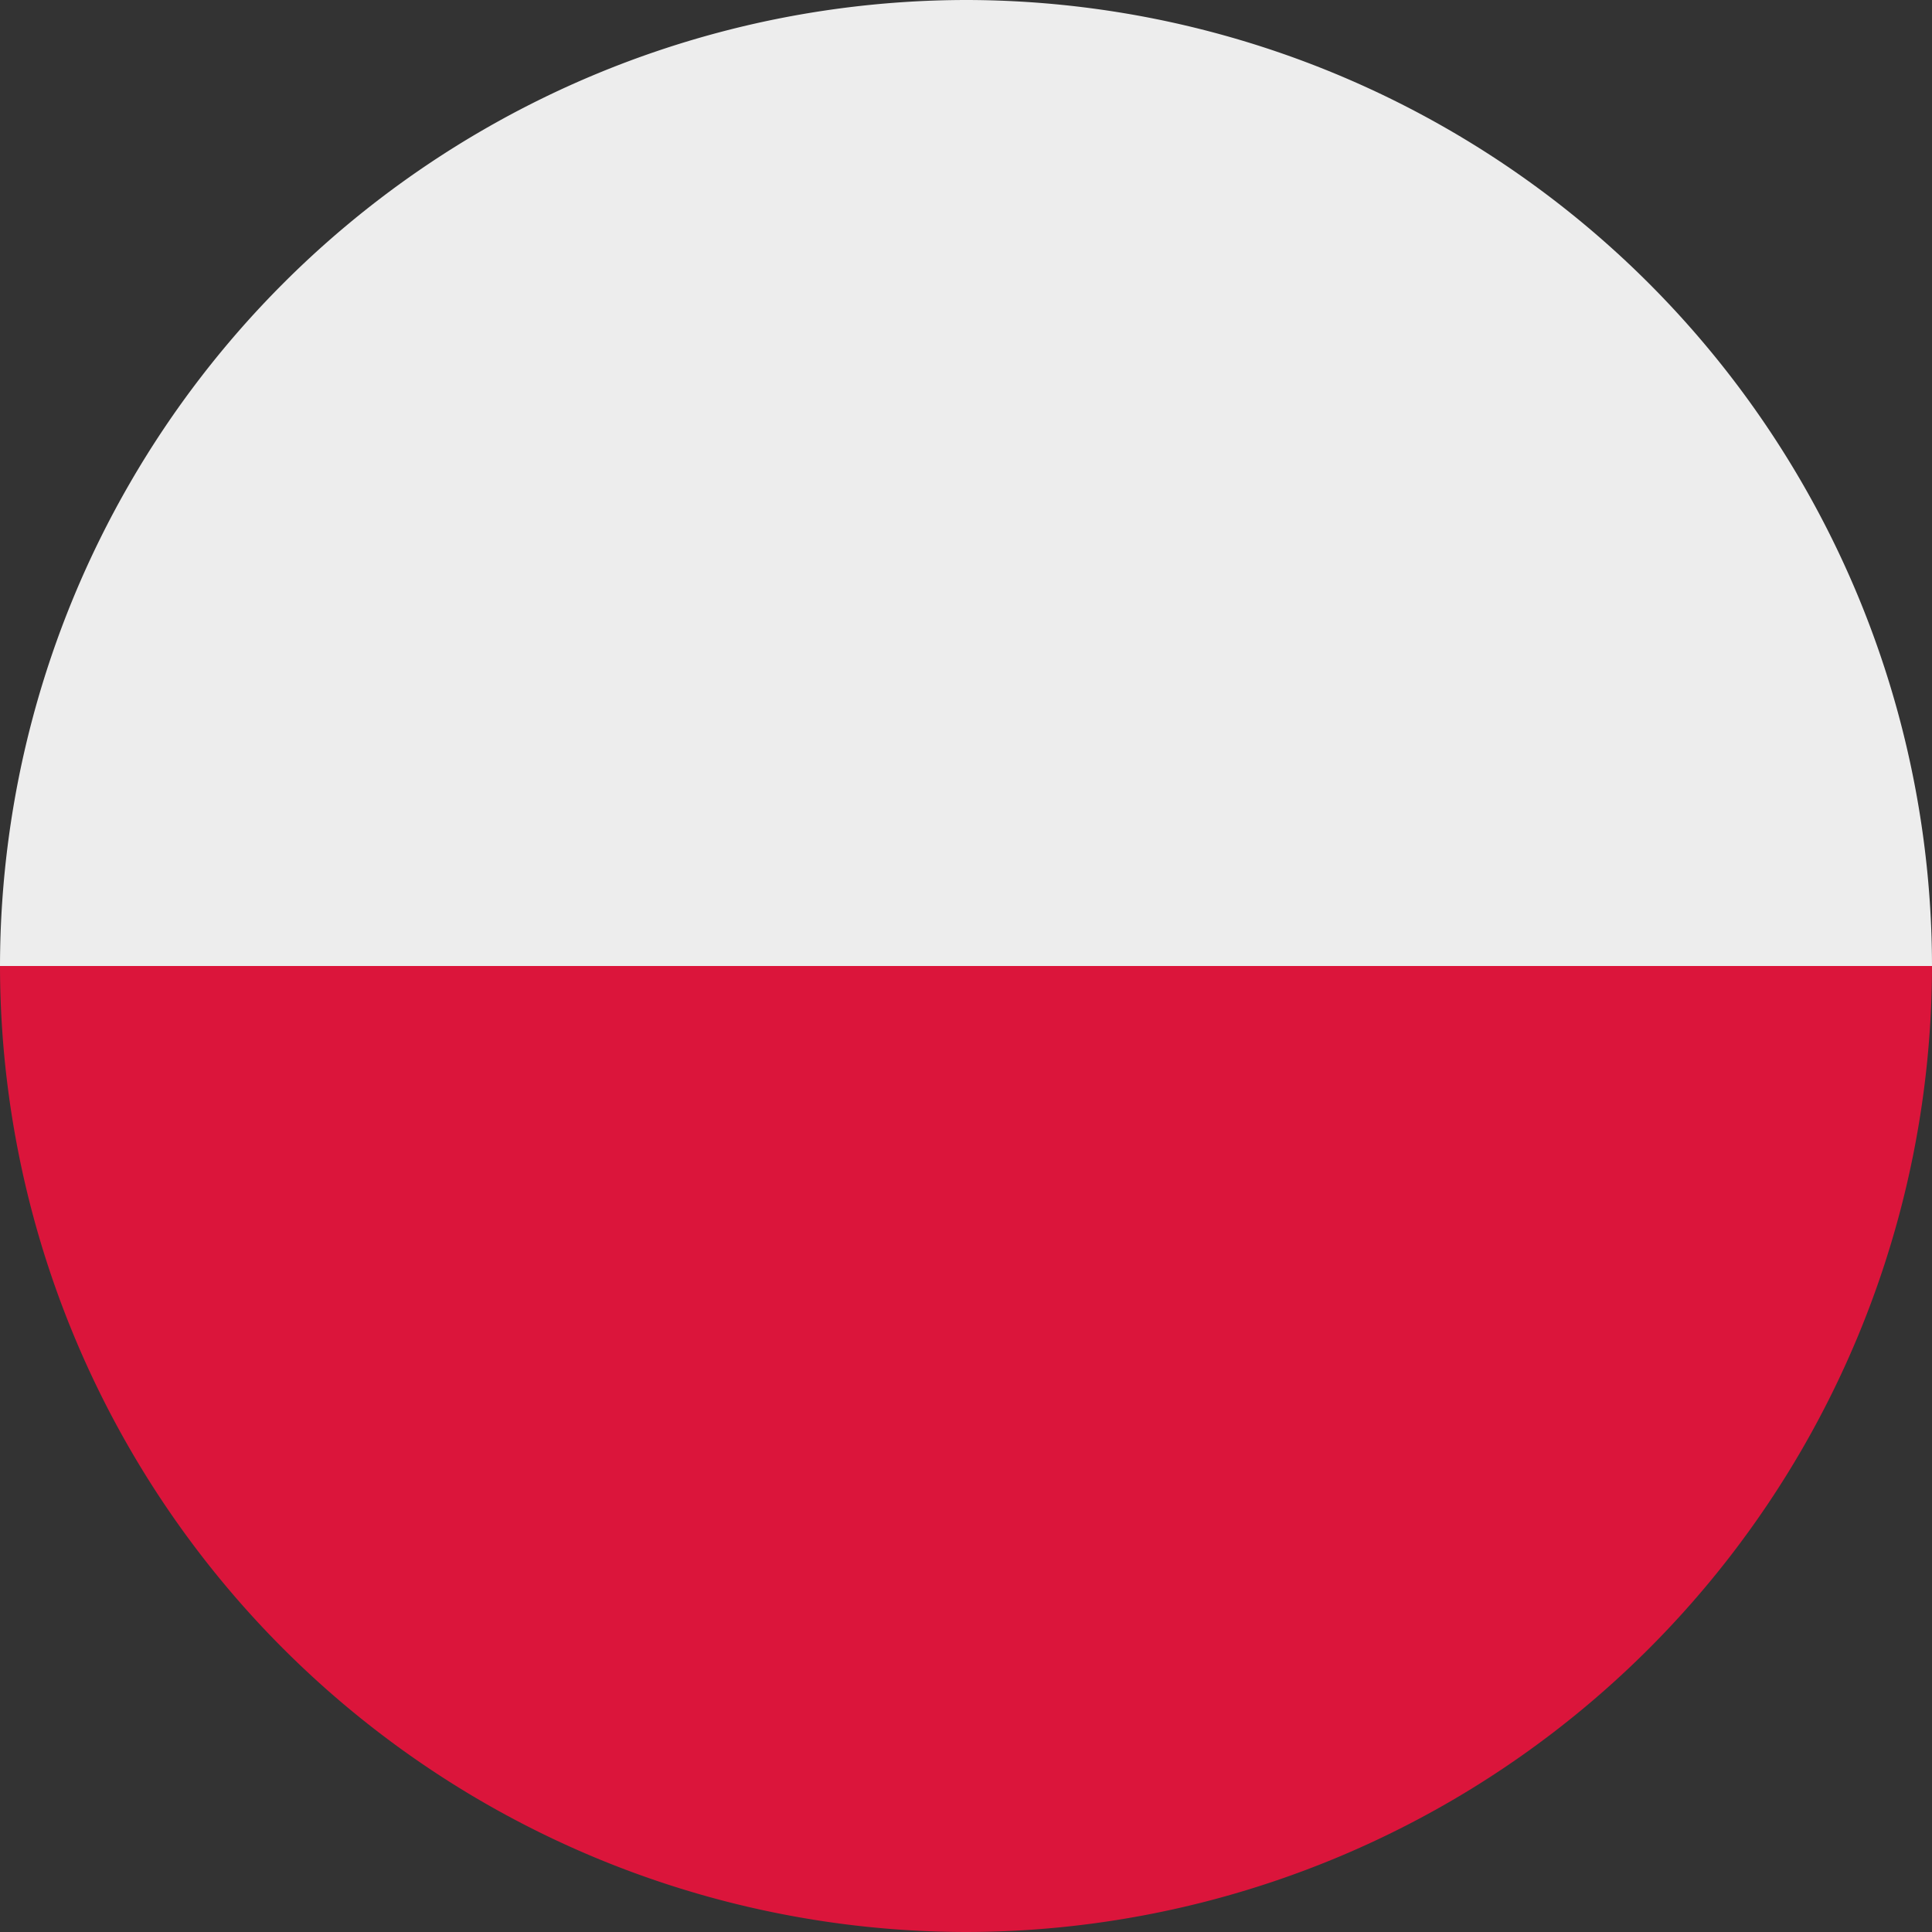
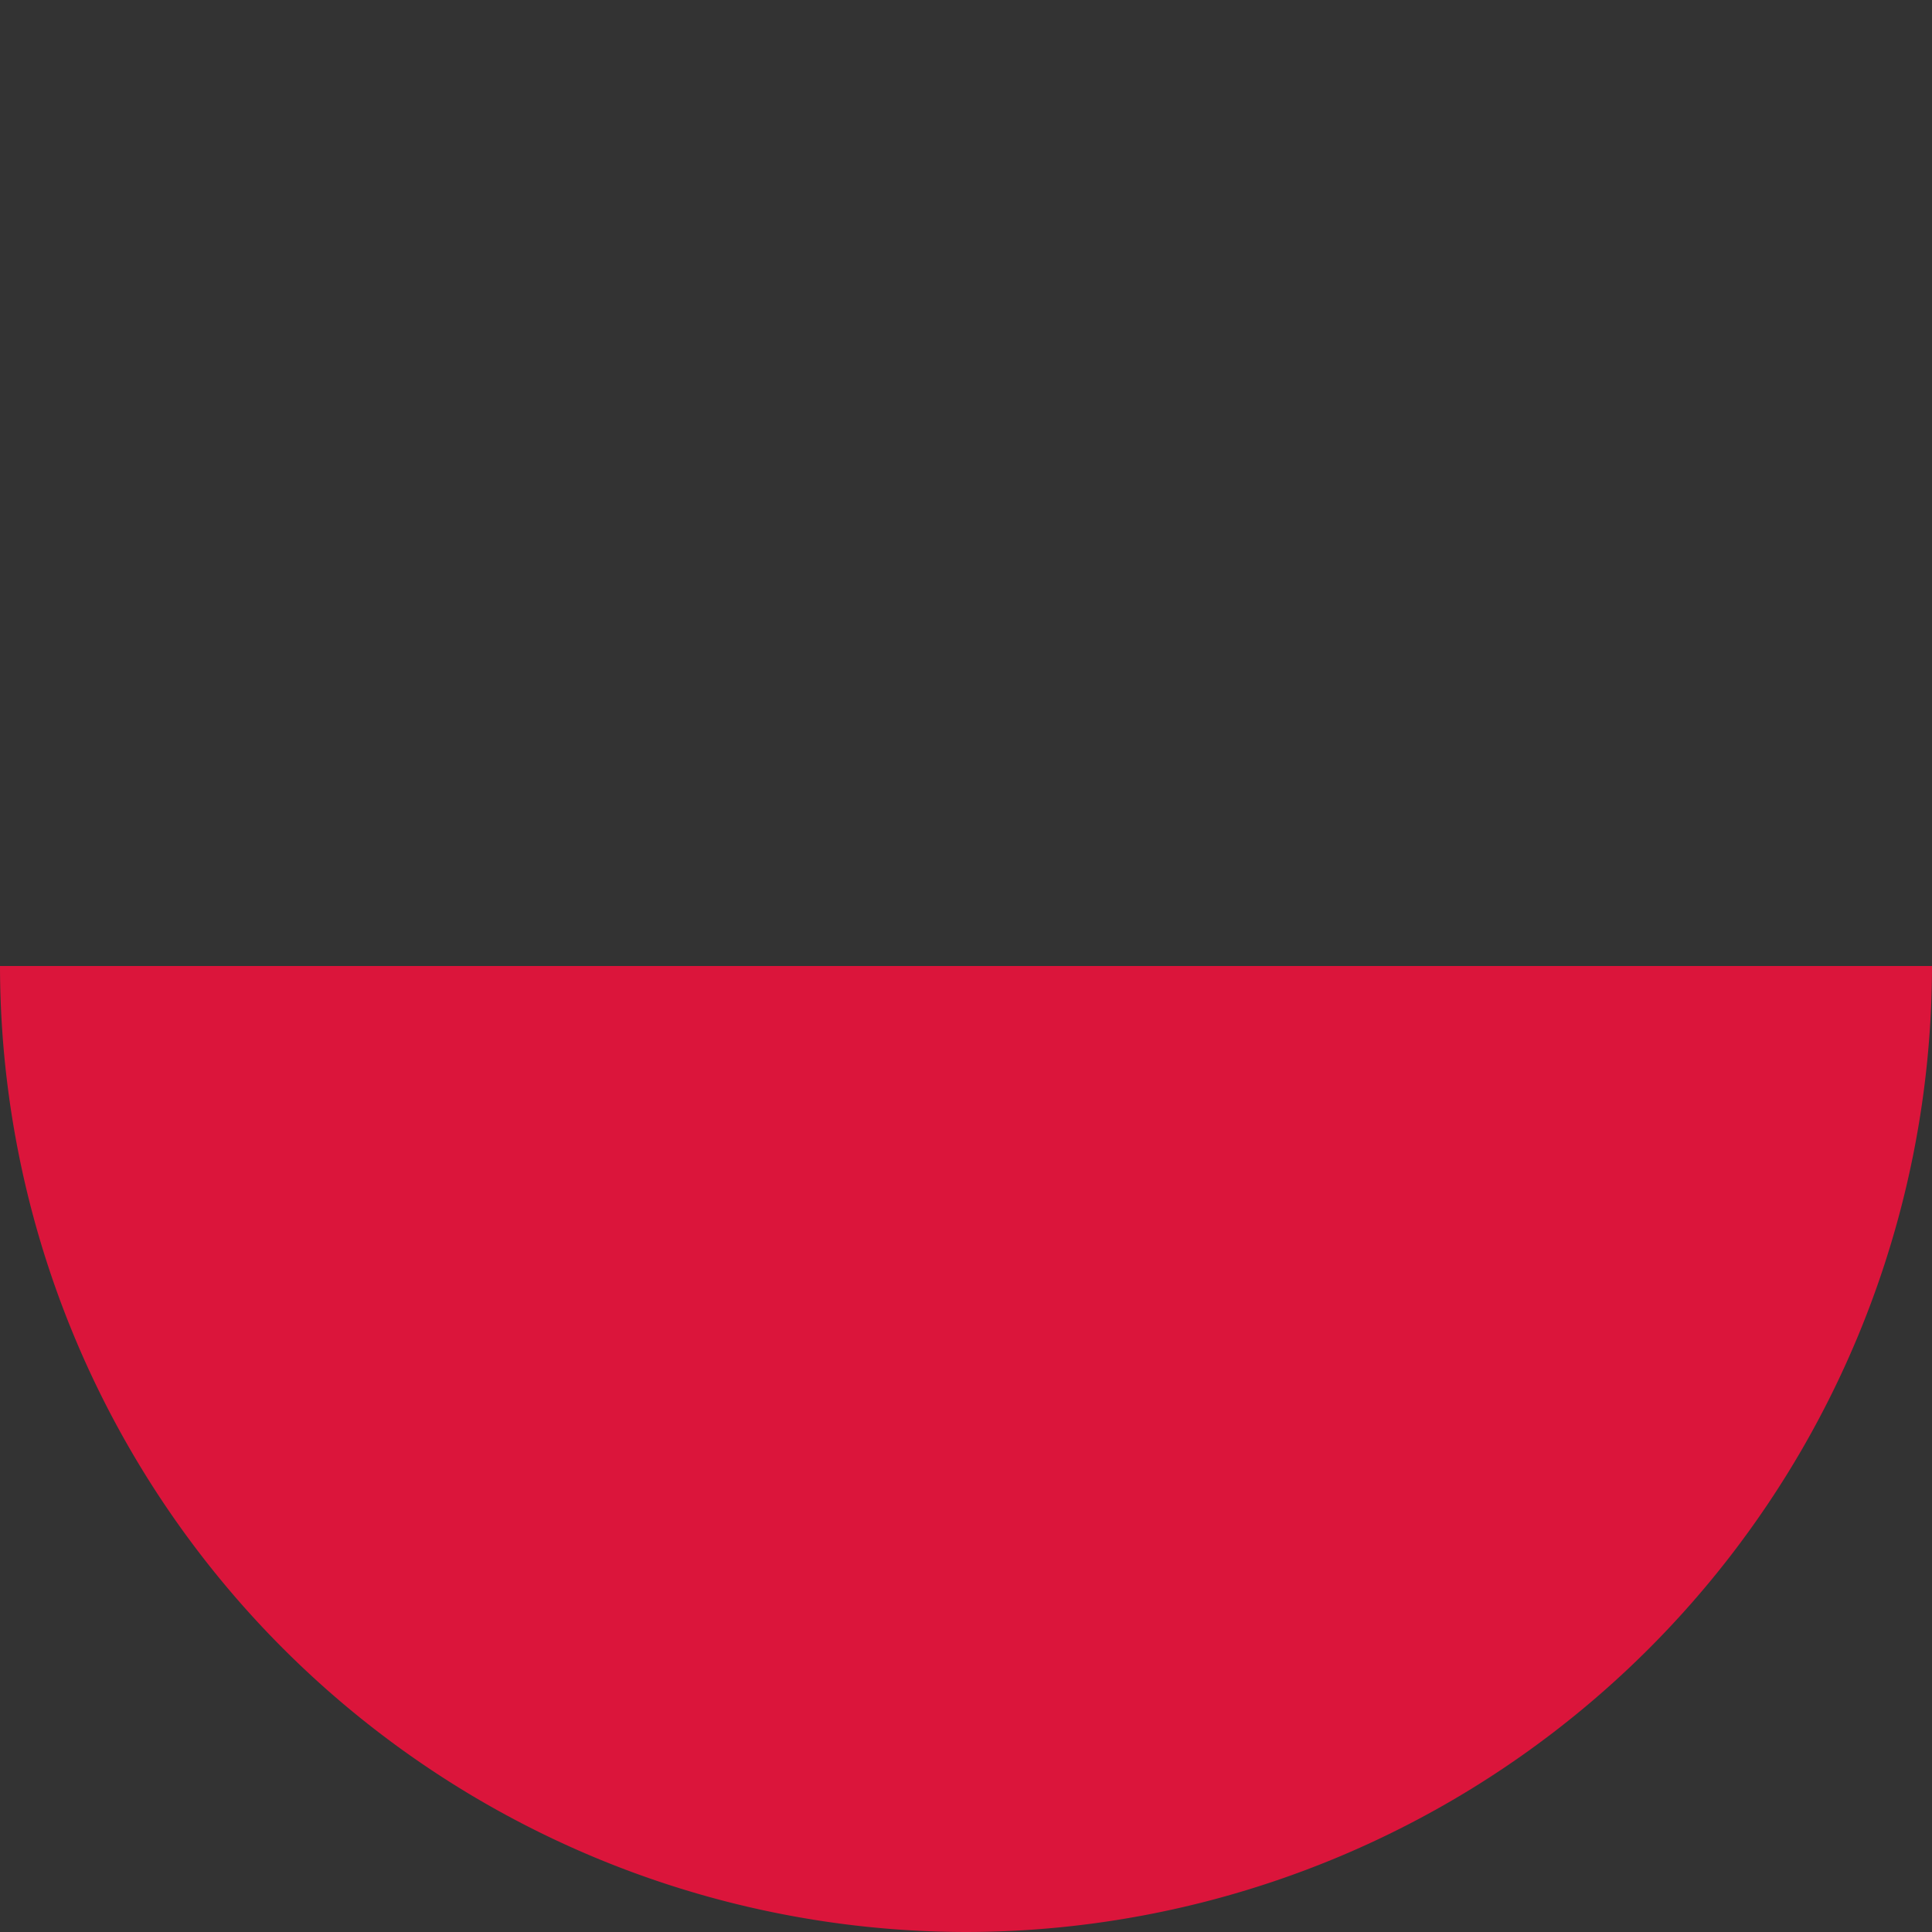
<svg xmlns="http://www.w3.org/2000/svg" width="36" height="36" viewBox="0 0 36 36">
  <rect x="0" y="0" width="36" height="36" fill="#333333" stroke="none" />
  <defs>
    <style>.a{fill:#ededed;}.b{fill:#db153b;}</style>
  </defs>
  <g transform="translate(-827 -756.844)">
-     <path class="a" d="M37.642,21.844a18.024,18.024,0,0,0-18,18h36A18.02,18.02,0,0,0,37.642,21.844Z" transform="translate(807.358 735)" />
    <path class="b" d="M37.642,47.266a18.019,18.019,0,0,0,18-18h-36A18.022,18.022,0,0,0,37.642,47.266Z" transform="translate(807.358 745.578)" />
  </g>
</svg>